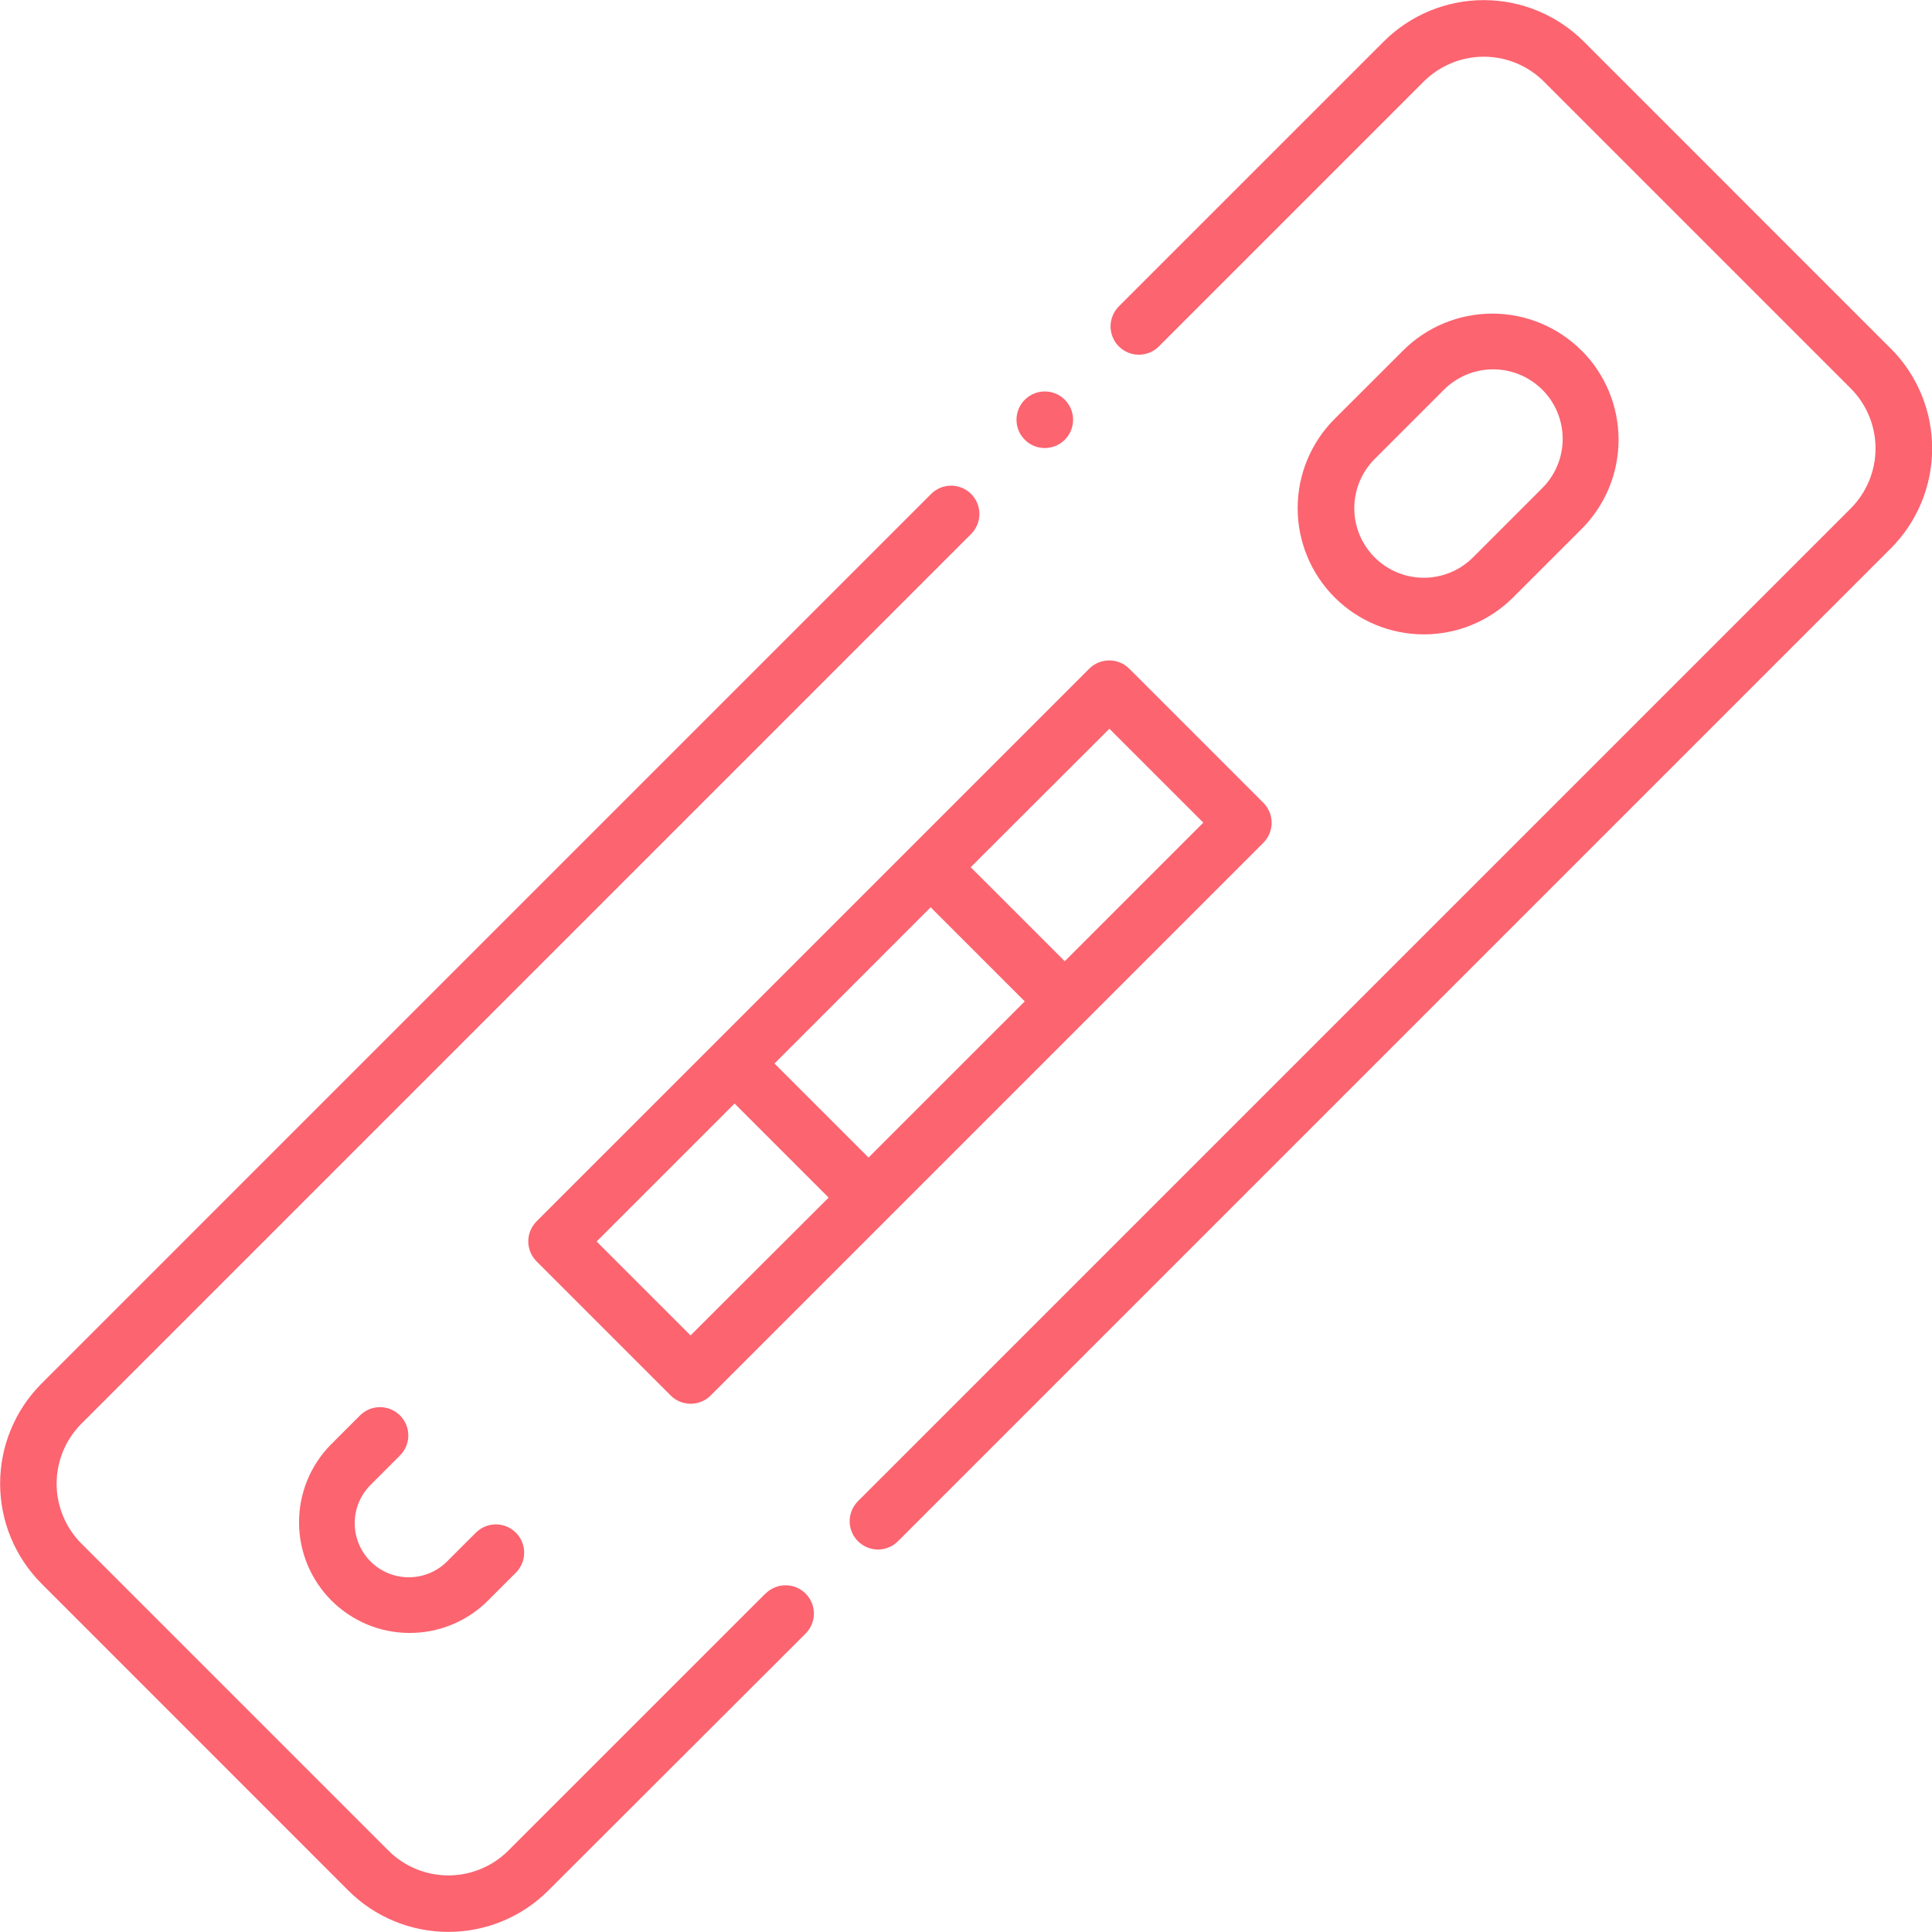
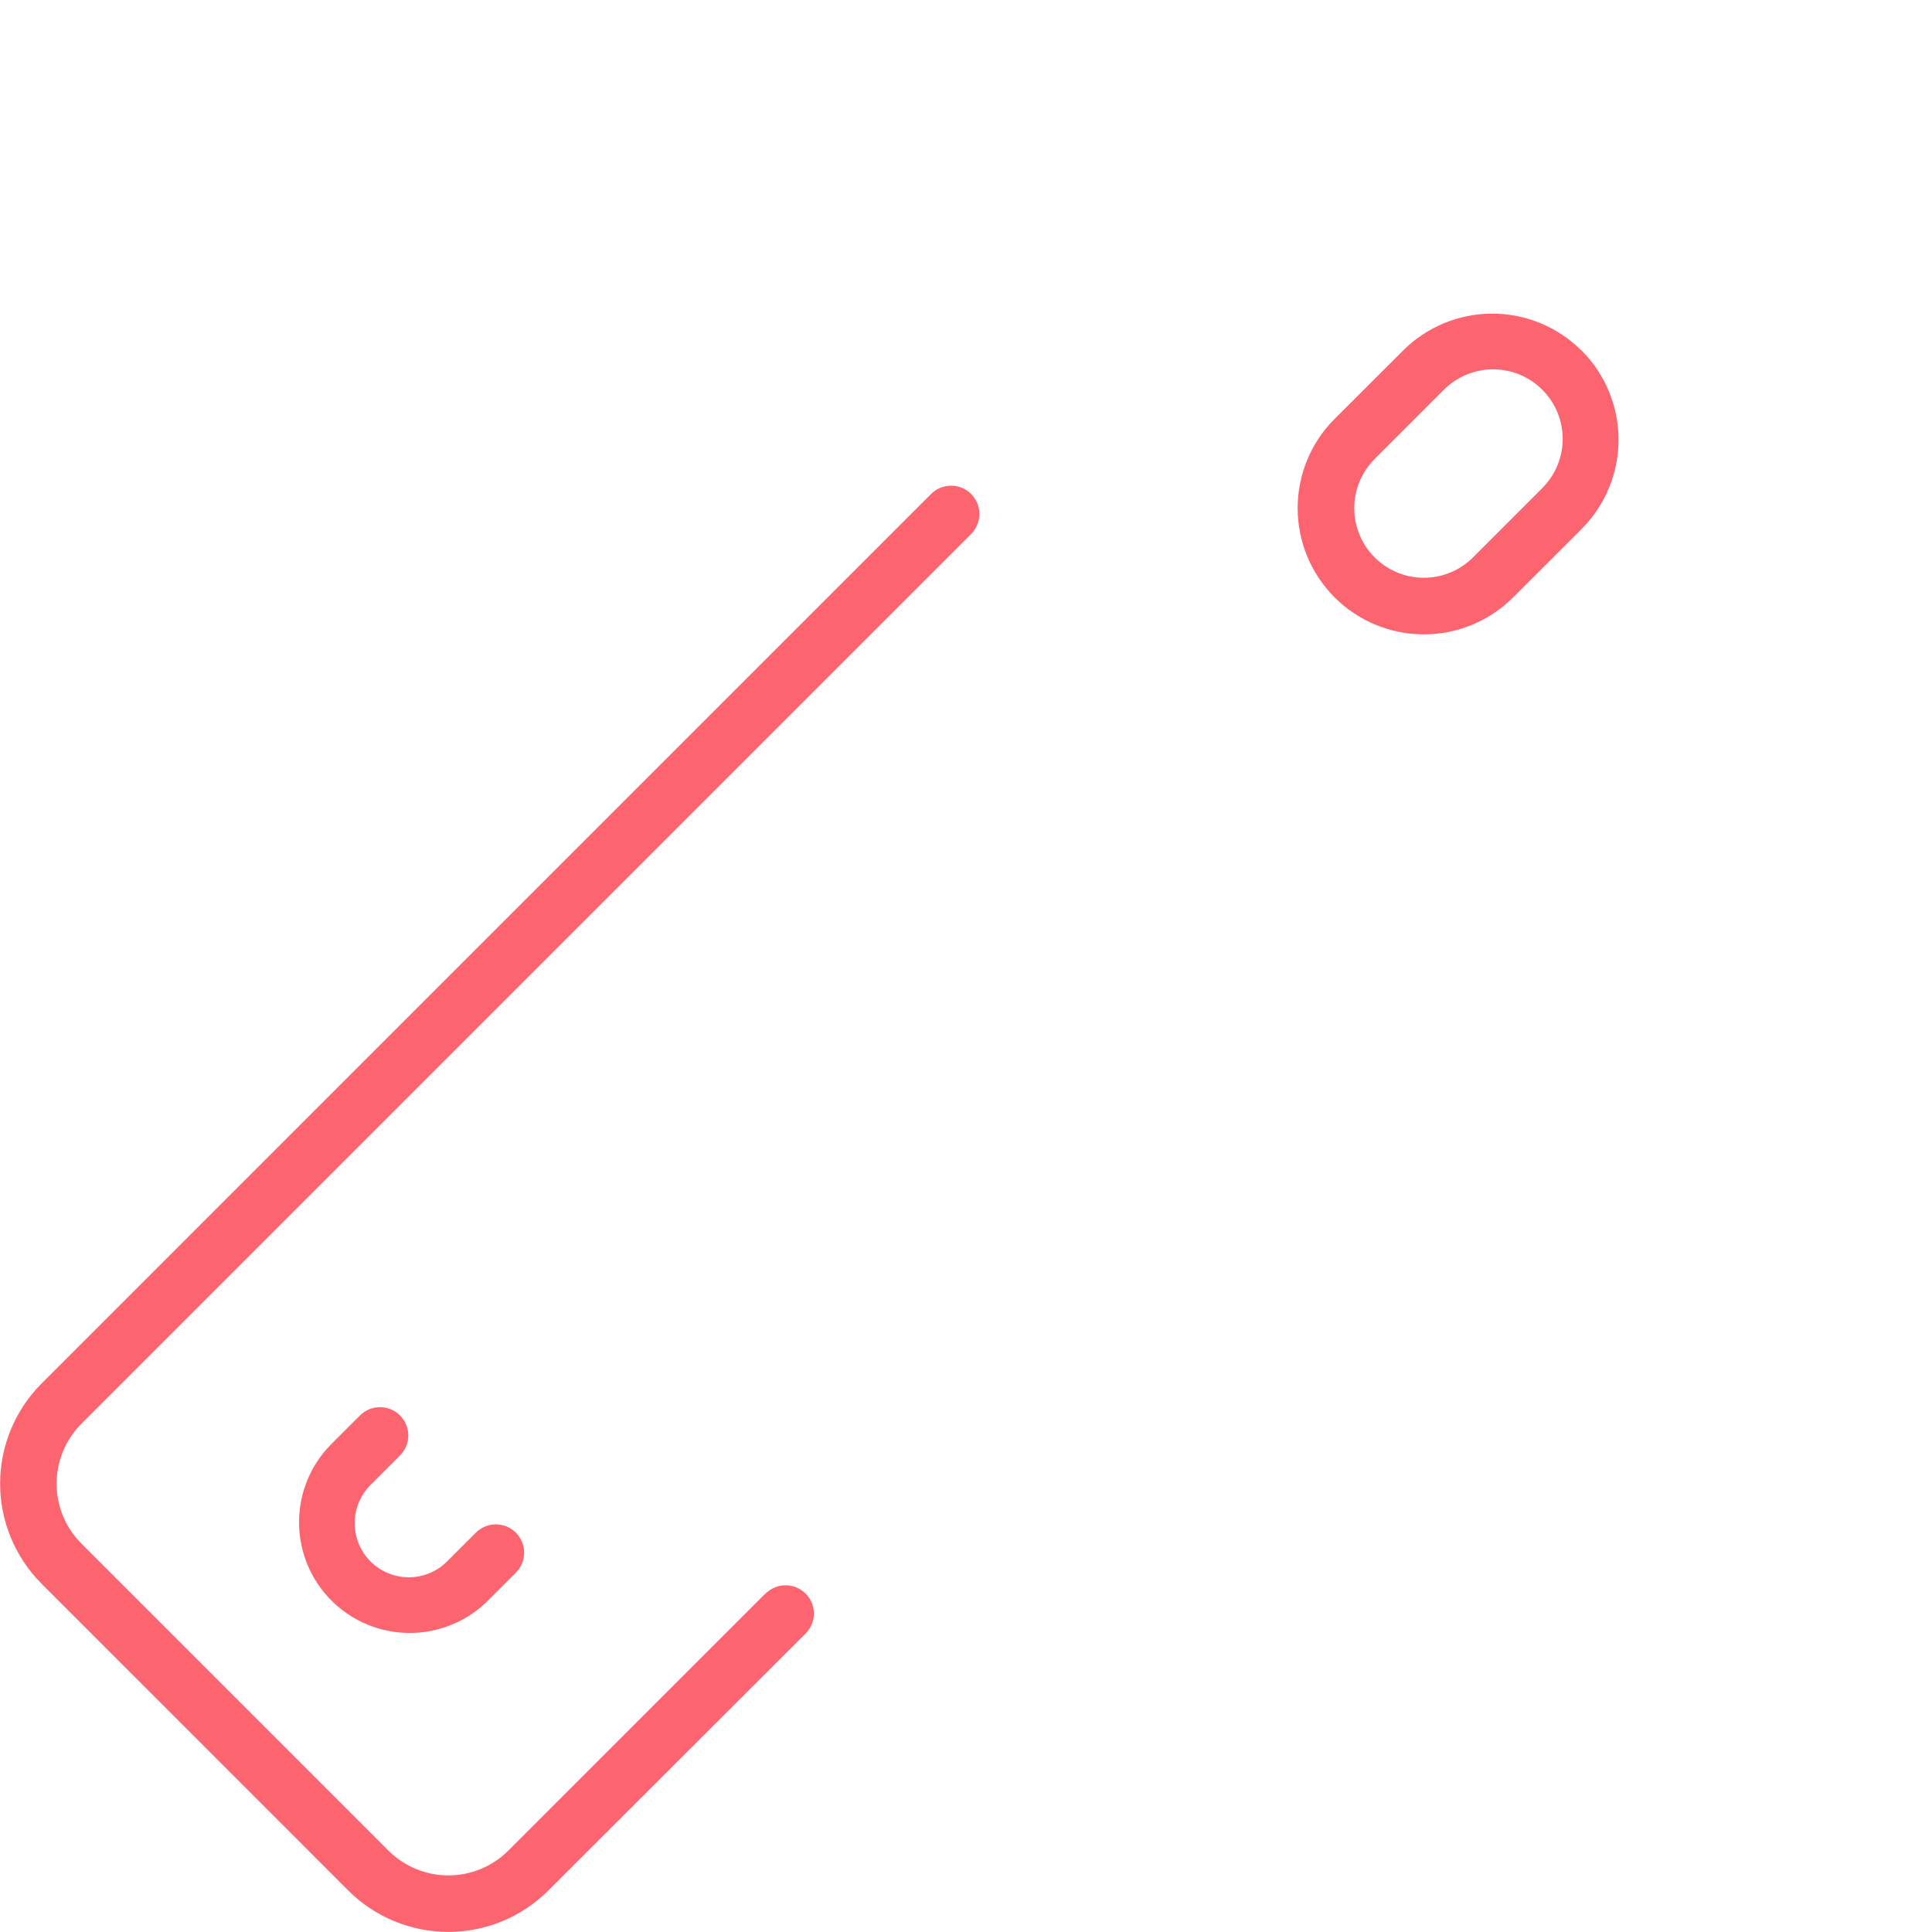
<svg xmlns="http://www.w3.org/2000/svg" width="65" height="65" viewBox="0 0 65 65" fill="none">
  <path d="M25.746 53.619L17.105 62.259C16.84 62.524 16.525 62.735 16.179 62.878C15.832 63.022 15.461 63.096 15.086 63.096C14.71 63.096 14.339 63.022 13.992 62.878C13.646 62.735 13.331 62.524 13.066 62.259L2.742 51.935C2.477 51.67 2.266 51.355 2.123 51.009C1.979 50.662 1.905 50.291 1.905 49.916C1.905 49.54 1.979 49.169 2.123 48.822C2.266 48.476 2.477 48.161 2.742 47.896L32.684 17.954C32.857 17.774 32.953 17.534 32.951 17.284C32.949 17.035 32.849 16.796 32.673 16.619C32.496 16.442 32.258 16.342 32.008 16.34C31.758 16.338 31.518 16.433 31.338 16.607L1.396 46.55C0.505 47.443 0.004 48.653 0.004 49.914C0.004 51.176 0.505 52.386 1.396 53.279L11.719 63.605C12.611 64.496 13.821 64.997 15.083 64.997C16.345 64.997 17.555 64.496 18.447 63.605L27.091 54.972C27.183 54.884 27.255 54.779 27.305 54.663C27.355 54.547 27.381 54.422 27.383 54.296C27.384 54.169 27.36 54.044 27.312 53.927C27.264 53.81 27.193 53.703 27.104 53.614C27.015 53.525 26.908 53.454 26.791 53.406C26.674 53.358 26.549 53.334 26.422 53.335C26.296 53.336 26.171 53.362 26.055 53.412C25.939 53.462 25.834 53.534 25.746 53.625V53.619Z" fill="#FC6470" />
-   <path d="M63.604 11.719L53.283 1.397C52.391 0.505 51.181 0.004 49.919 0.004C48.657 0.004 47.447 0.505 46.554 1.397L37.642 10.308C37.554 10.397 37.484 10.502 37.436 10.617C37.388 10.733 37.363 10.857 37.363 10.982C37.363 11.107 37.388 11.231 37.436 11.346C37.484 11.462 37.554 11.567 37.642 11.655C37.731 11.744 37.836 11.814 37.951 11.862C38.067 11.909 38.191 11.934 38.316 11.934C38.441 11.934 38.565 11.909 38.68 11.862C38.796 11.814 38.901 11.744 38.989 11.655L47.901 2.743C48.438 2.208 49.164 1.908 49.921 1.908C50.679 1.908 51.405 2.208 51.941 2.743L62.265 13.067C62.8 13.603 63.1 14.329 63.1 15.087C63.1 15.844 62.8 16.57 62.265 17.107L28.876 50.495C28.785 50.583 28.713 50.688 28.663 50.804C28.613 50.921 28.587 51.045 28.586 51.172C28.585 51.298 28.609 51.424 28.657 51.541C28.705 51.658 28.776 51.764 28.865 51.853C28.955 51.943 29.061 52.013 29.178 52.061C29.295 52.109 29.42 52.133 29.547 52.132C29.673 52.131 29.798 52.104 29.914 52.054C30.03 52.005 30.136 51.932 30.223 51.841L63.612 18.452C64.504 17.56 65.005 16.35 65.005 15.088C65.005 13.826 64.504 12.616 63.612 11.724L63.604 11.719Z" fill="#FC6470" />
-   <path d="M35.151 15.074C35.677 15.074 36.103 14.648 36.103 14.122C36.103 13.596 35.677 13.17 35.151 13.17C34.626 13.17 34.199 13.596 34.199 14.122C34.199 14.648 34.626 15.074 35.151 15.074Z" fill="#FC6470" />
  <path d="M13.447 48.978C13.538 48.891 13.61 48.785 13.66 48.669C13.71 48.553 13.736 48.428 13.737 48.302C13.738 48.175 13.714 48.05 13.666 47.933C13.618 47.816 13.547 47.71 13.458 47.62C13.369 47.531 13.262 47.46 13.145 47.413C13.028 47.365 12.903 47.341 12.776 47.342C12.65 47.343 12.525 47.369 12.409 47.419C12.293 47.469 12.188 47.542 12.1 47.633L11.12 48.613C10.435 49.314 10.055 50.257 10.061 51.237C10.066 52.217 10.459 53.156 11.152 53.849C11.845 54.542 12.783 54.934 13.763 54.939C14.743 54.945 15.686 54.565 16.387 53.88L17.367 52.9C17.541 52.721 17.637 52.48 17.635 52.23C17.633 51.981 17.533 51.742 17.356 51.565C17.18 51.389 16.941 51.288 16.691 51.286C16.442 51.284 16.201 51.38 16.022 51.553L15.041 52.533C14.7 52.875 14.237 53.066 13.754 53.066C13.271 53.066 12.808 52.875 12.467 52.533C12.126 52.192 11.934 51.729 11.934 51.246C11.934 50.763 12.126 50.3 12.467 49.959L13.447 48.978Z" fill="#FC6470" />
  <path d="M53.207 11.793C52.411 10.998 51.332 10.551 50.206 10.551C49.081 10.551 48.001 10.998 47.205 11.793L44.902 14.093C44.106 14.889 43.658 15.969 43.658 17.096C43.658 18.222 44.106 19.302 44.902 20.099C45.699 20.895 46.779 21.343 47.905 21.343C49.032 21.343 50.112 20.895 50.908 20.099L53.212 17.796C54.008 17 54.455 15.92 54.455 14.795C54.455 13.669 54.008 12.59 53.212 11.793H53.207ZM51.86 16.449L49.557 18.753C49.34 18.97 49.082 19.143 48.798 19.26C48.514 19.378 48.21 19.438 47.903 19.438C47.596 19.438 47.291 19.377 47.008 19.26C46.724 19.142 46.466 18.97 46.248 18.752C46.031 18.535 45.859 18.277 45.741 17.993C45.624 17.709 45.563 17.405 45.563 17.098C45.564 16.477 45.81 15.882 46.249 15.443L48.552 13.14C48.768 12.917 49.026 12.739 49.312 12.616C49.597 12.493 49.904 12.429 50.215 12.426C50.525 12.424 50.833 12.483 51.121 12.6C51.409 12.718 51.67 12.892 51.889 13.111C52.109 13.331 52.283 13.592 52.401 13.88C52.518 14.167 52.577 14.476 52.575 14.786C52.572 15.097 52.507 15.404 52.385 15.689C52.262 15.975 52.084 16.233 51.86 16.449Z" fill="#FC6470" />
-   <path d="M18.052 42.438L22.563 46.949C22.652 47.038 22.757 47.108 22.872 47.156C22.988 47.203 23.112 47.228 23.237 47.228C23.362 47.228 23.486 47.203 23.601 47.156C23.717 47.108 23.822 47.038 23.91 46.949L42.504 28.355C42.592 28.267 42.662 28.162 42.71 28.047C42.758 27.931 42.783 27.807 42.783 27.682C42.783 27.557 42.758 27.433 42.71 27.317C42.662 27.202 42.592 27.097 42.504 27.009L37.993 22.498C37.905 22.409 37.8 22.339 37.684 22.291C37.569 22.243 37.445 22.219 37.32 22.219C37.194 22.219 37.071 22.243 36.955 22.291C36.84 22.339 36.734 22.409 36.646 22.498L18.052 41.091C17.964 41.18 17.894 41.285 17.846 41.4C17.798 41.516 17.773 41.64 17.773 41.765C17.773 41.89 17.798 42.014 17.846 42.129C17.894 42.245 17.964 42.35 18.052 42.438ZM31.311 30.525L34.477 33.69L29.221 38.945L26.057 35.781L31.311 30.525ZM37.324 24.518L40.484 27.677L35.822 32.339L32.658 29.176L37.324 24.518ZM24.714 37.127L27.879 40.292L23.232 44.929L20.072 41.769L24.714 37.127Z" fill="#FC6470" />
</svg>